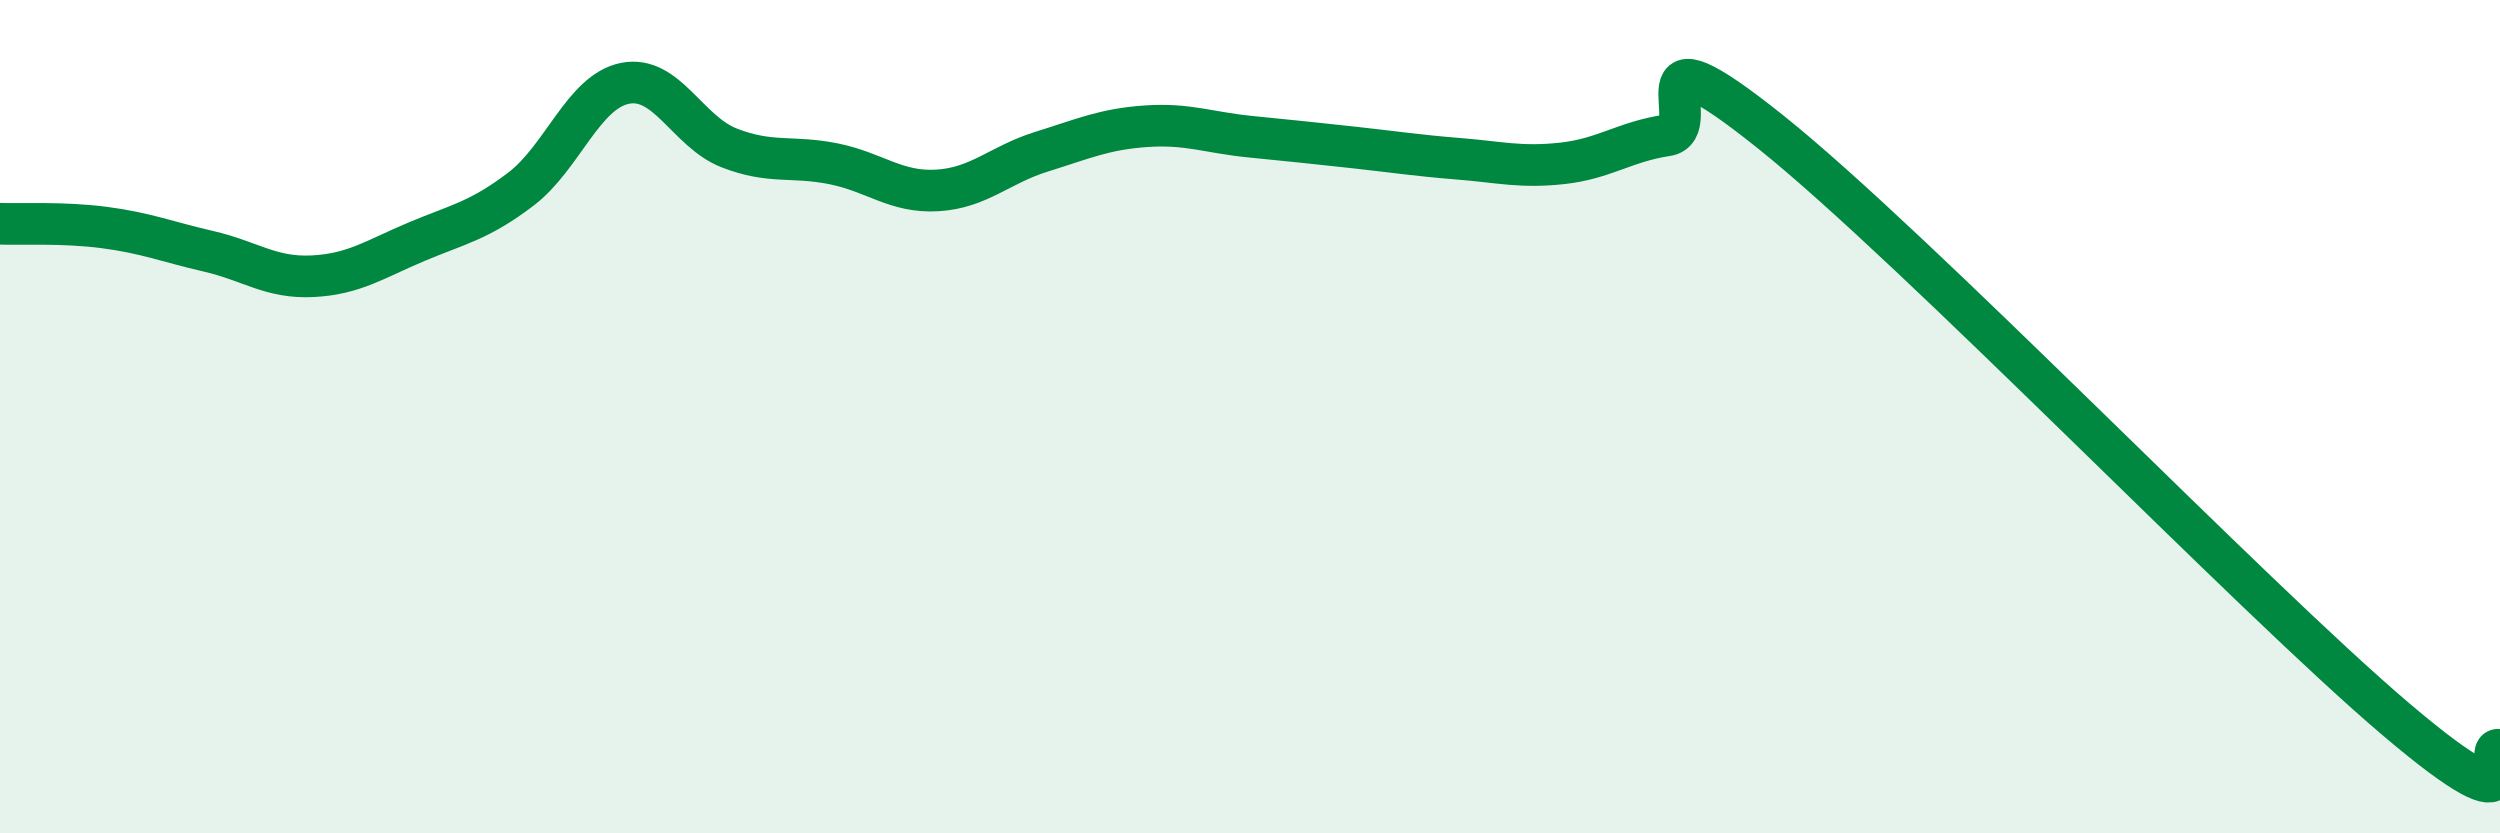
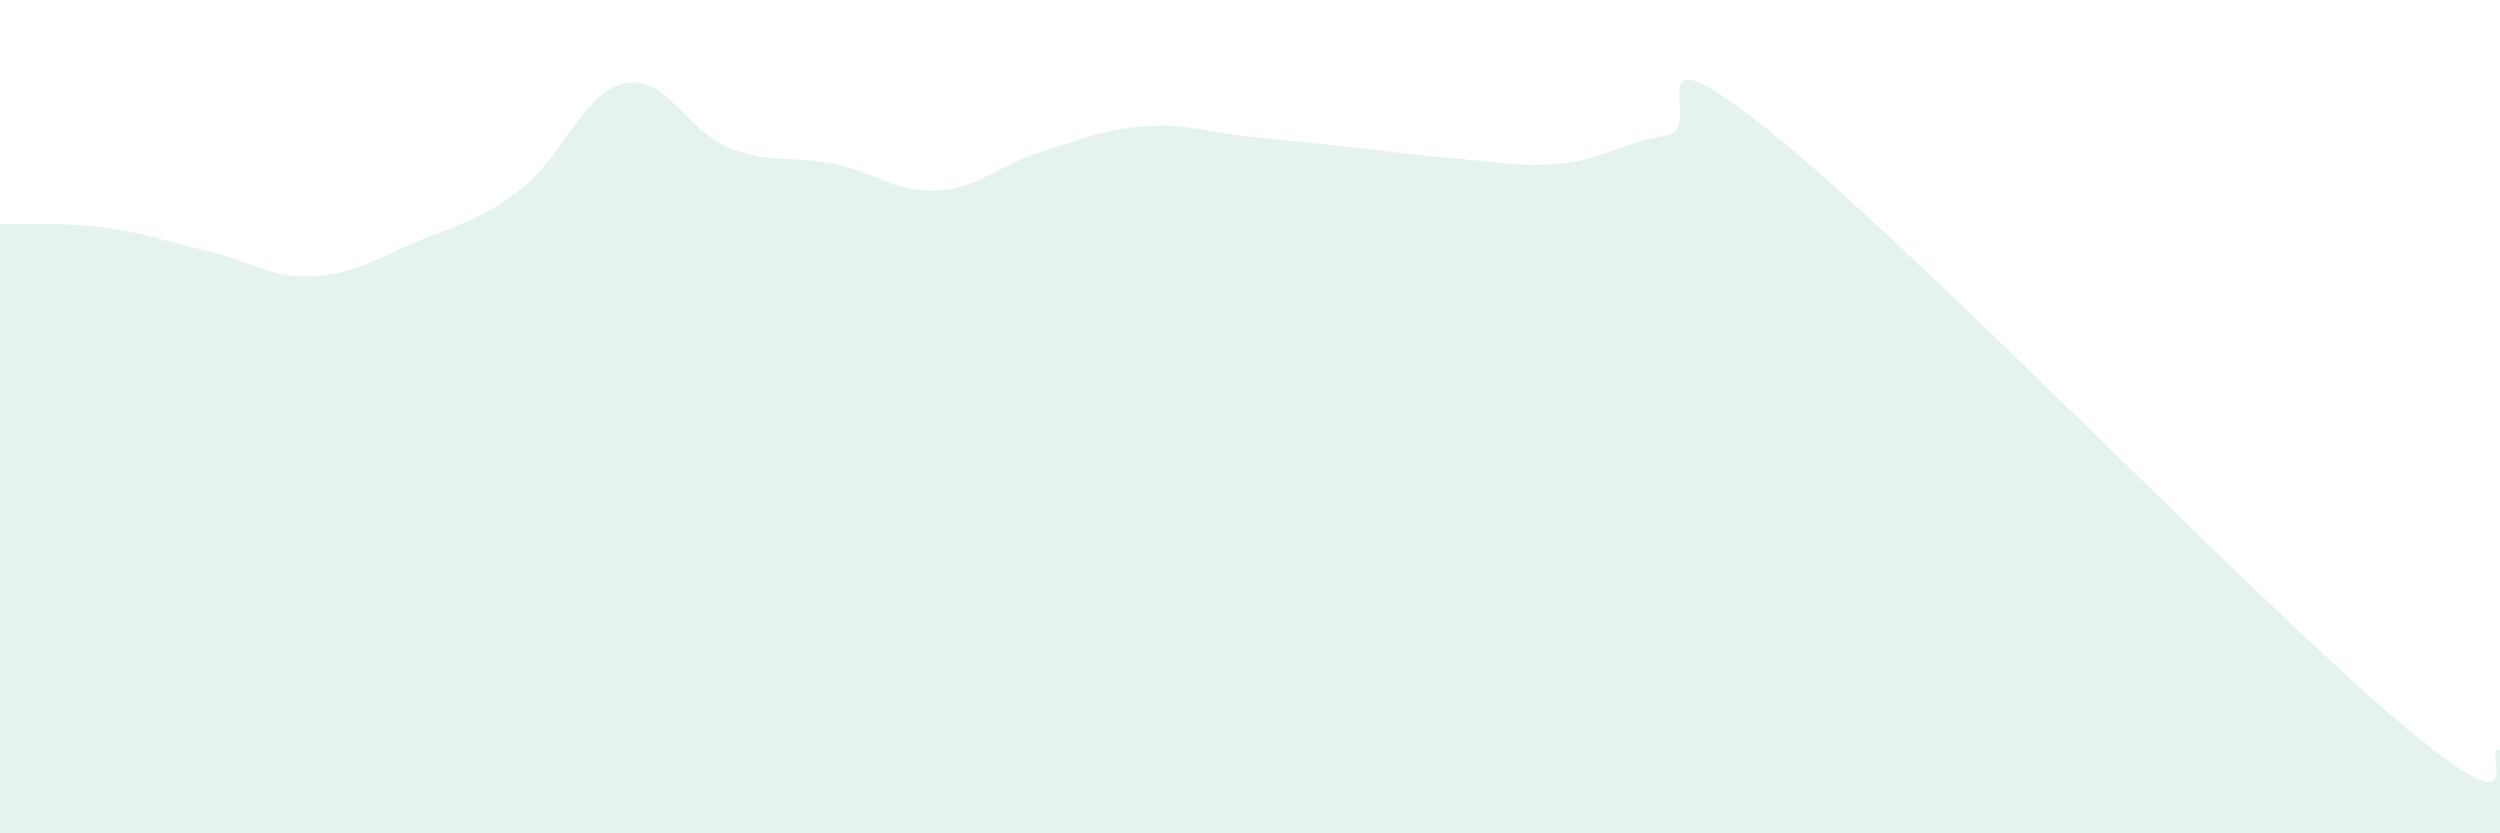
<svg xmlns="http://www.w3.org/2000/svg" width="60" height="20" viewBox="0 0 60 20">
  <path d="M 0,5.37 C 0.5,5.39 1.5,5.33 2.5,5.46 C 3.5,5.59 4,5.8 5,6.03 C 6,6.26 6.5,6.68 7.5,6.63 C 8.5,6.58 9,6.22 10,5.8 C 11,5.38 11.5,5.3 12.5,4.54 C 13.5,3.78 14,2.2 15,2 C 16,1.8 16.5,3.16 17.5,3.55 C 18.5,3.94 19,3.73 20,3.93 C 21,4.13 21.5,4.63 22.5,4.57 C 23.5,4.51 24,3.95 25,3.64 C 26,3.33 26.5,3.1 27.5,3.03 C 28.5,2.96 29,3.18 30,3.28 C 31,3.38 31.5,3.43 32.5,3.54 C 33.5,3.65 34,3.73 35,3.81 C 36,3.89 36.5,4.03 37.5,3.92 C 38.5,3.81 39,3.4 40,3.25 C 41,3.1 39,0.37 42.5,3.17 C 46,5.97 54,14.29 57.5,17.26 C 61,20.23 59.5,17.85 60,18L60 20L0 20Z" fill="#008740" opacity="0.1" stroke-linecap="round" stroke-linejoin="round" />
-   <path d="M 0,5.37 C 0.5,5.39 1.5,5.33 2.5,5.46 C 3.5,5.59 4,5.8 5,6.03 C 6,6.26 6.5,6.68 7.5,6.63 C 8.5,6.58 9,6.22 10,5.8 C 11,5.38 11.5,5.3 12.5,4.54 C 13.5,3.78 14,2.2 15,2 C 16,1.8 16.5,3.16 17.5,3.55 C 18.5,3.94 19,3.73 20,3.93 C 21,4.13 21.5,4.63 22.5,4.57 C 23.5,4.51 24,3.95 25,3.64 C 26,3.33 26.5,3.1 27.5,3.03 C 28.5,2.96 29,3.18 30,3.28 C 31,3.38 31.5,3.43 32.5,3.54 C 33.5,3.65 34,3.73 35,3.81 C 36,3.89 36.5,4.03 37.5,3.92 C 38.5,3.81 39,3.4 40,3.25 C 41,3.1 39,0.37 42.5,3.17 C 46,5.97 54,14.29 57.5,17.26 C 61,20.23 59.5,17.85 60,18" stroke="#008740" stroke-width="1" fill="none" stroke-linecap="round" stroke-linejoin="round" />
</svg>